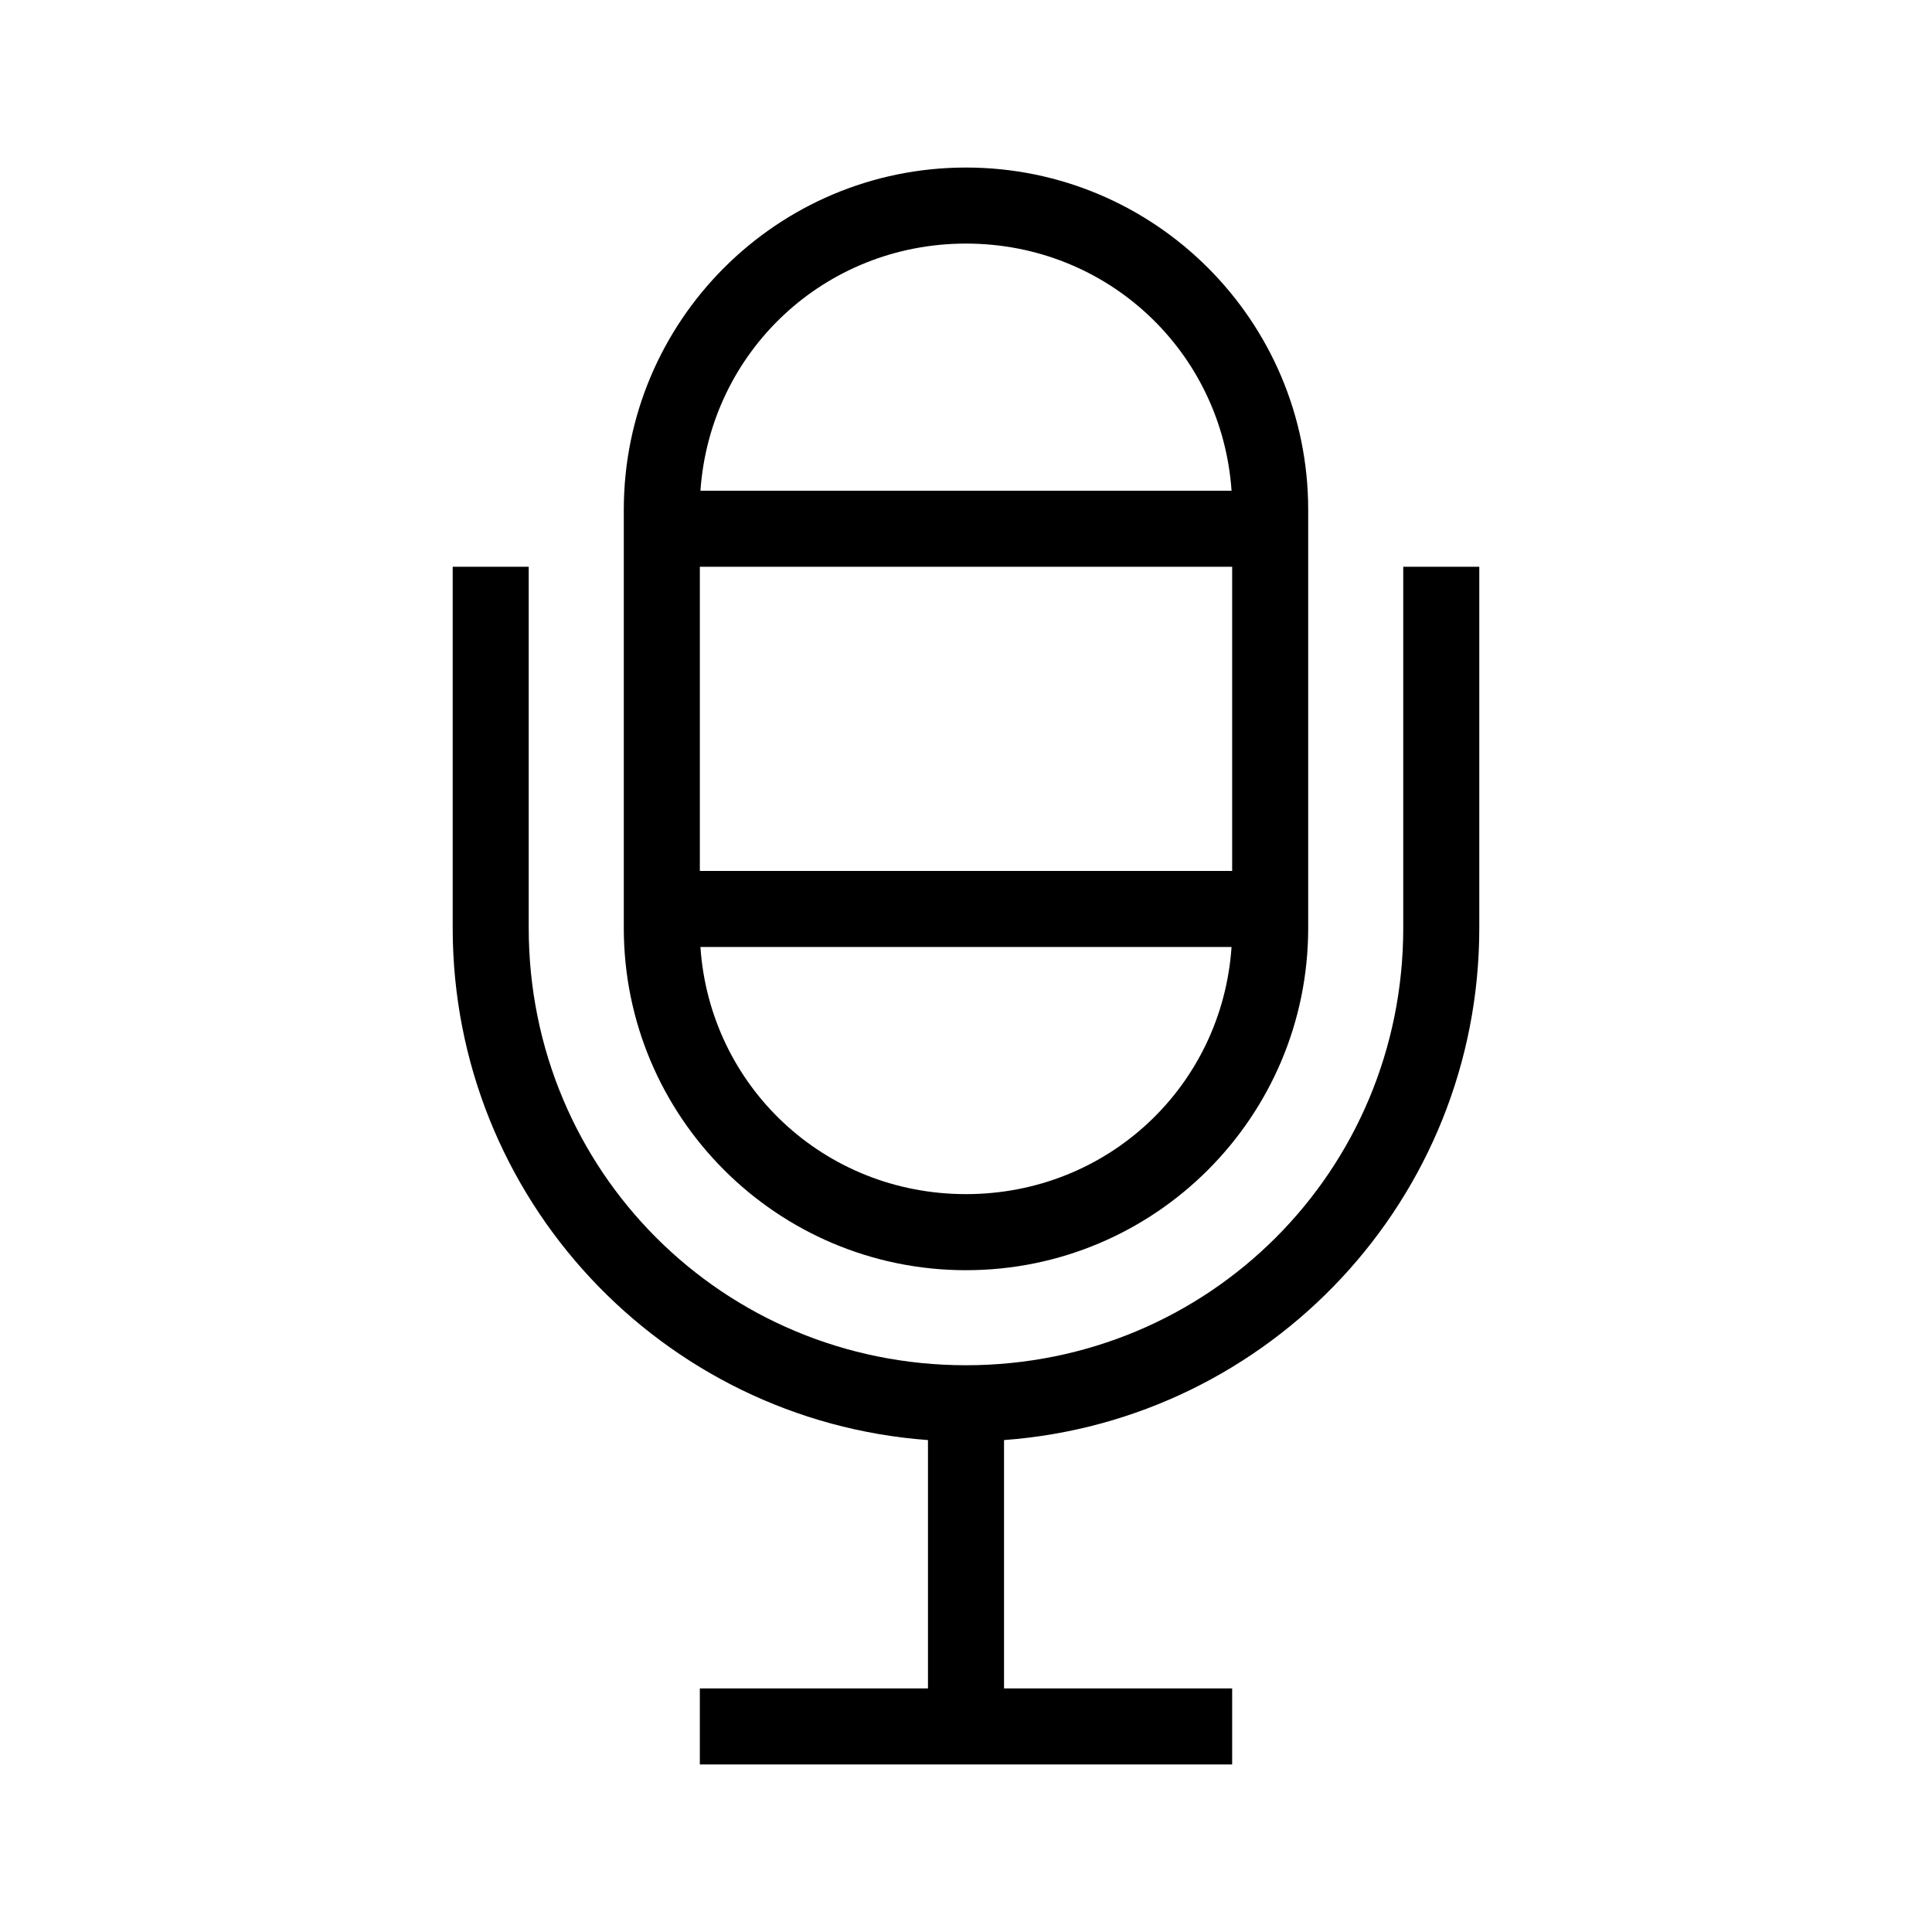
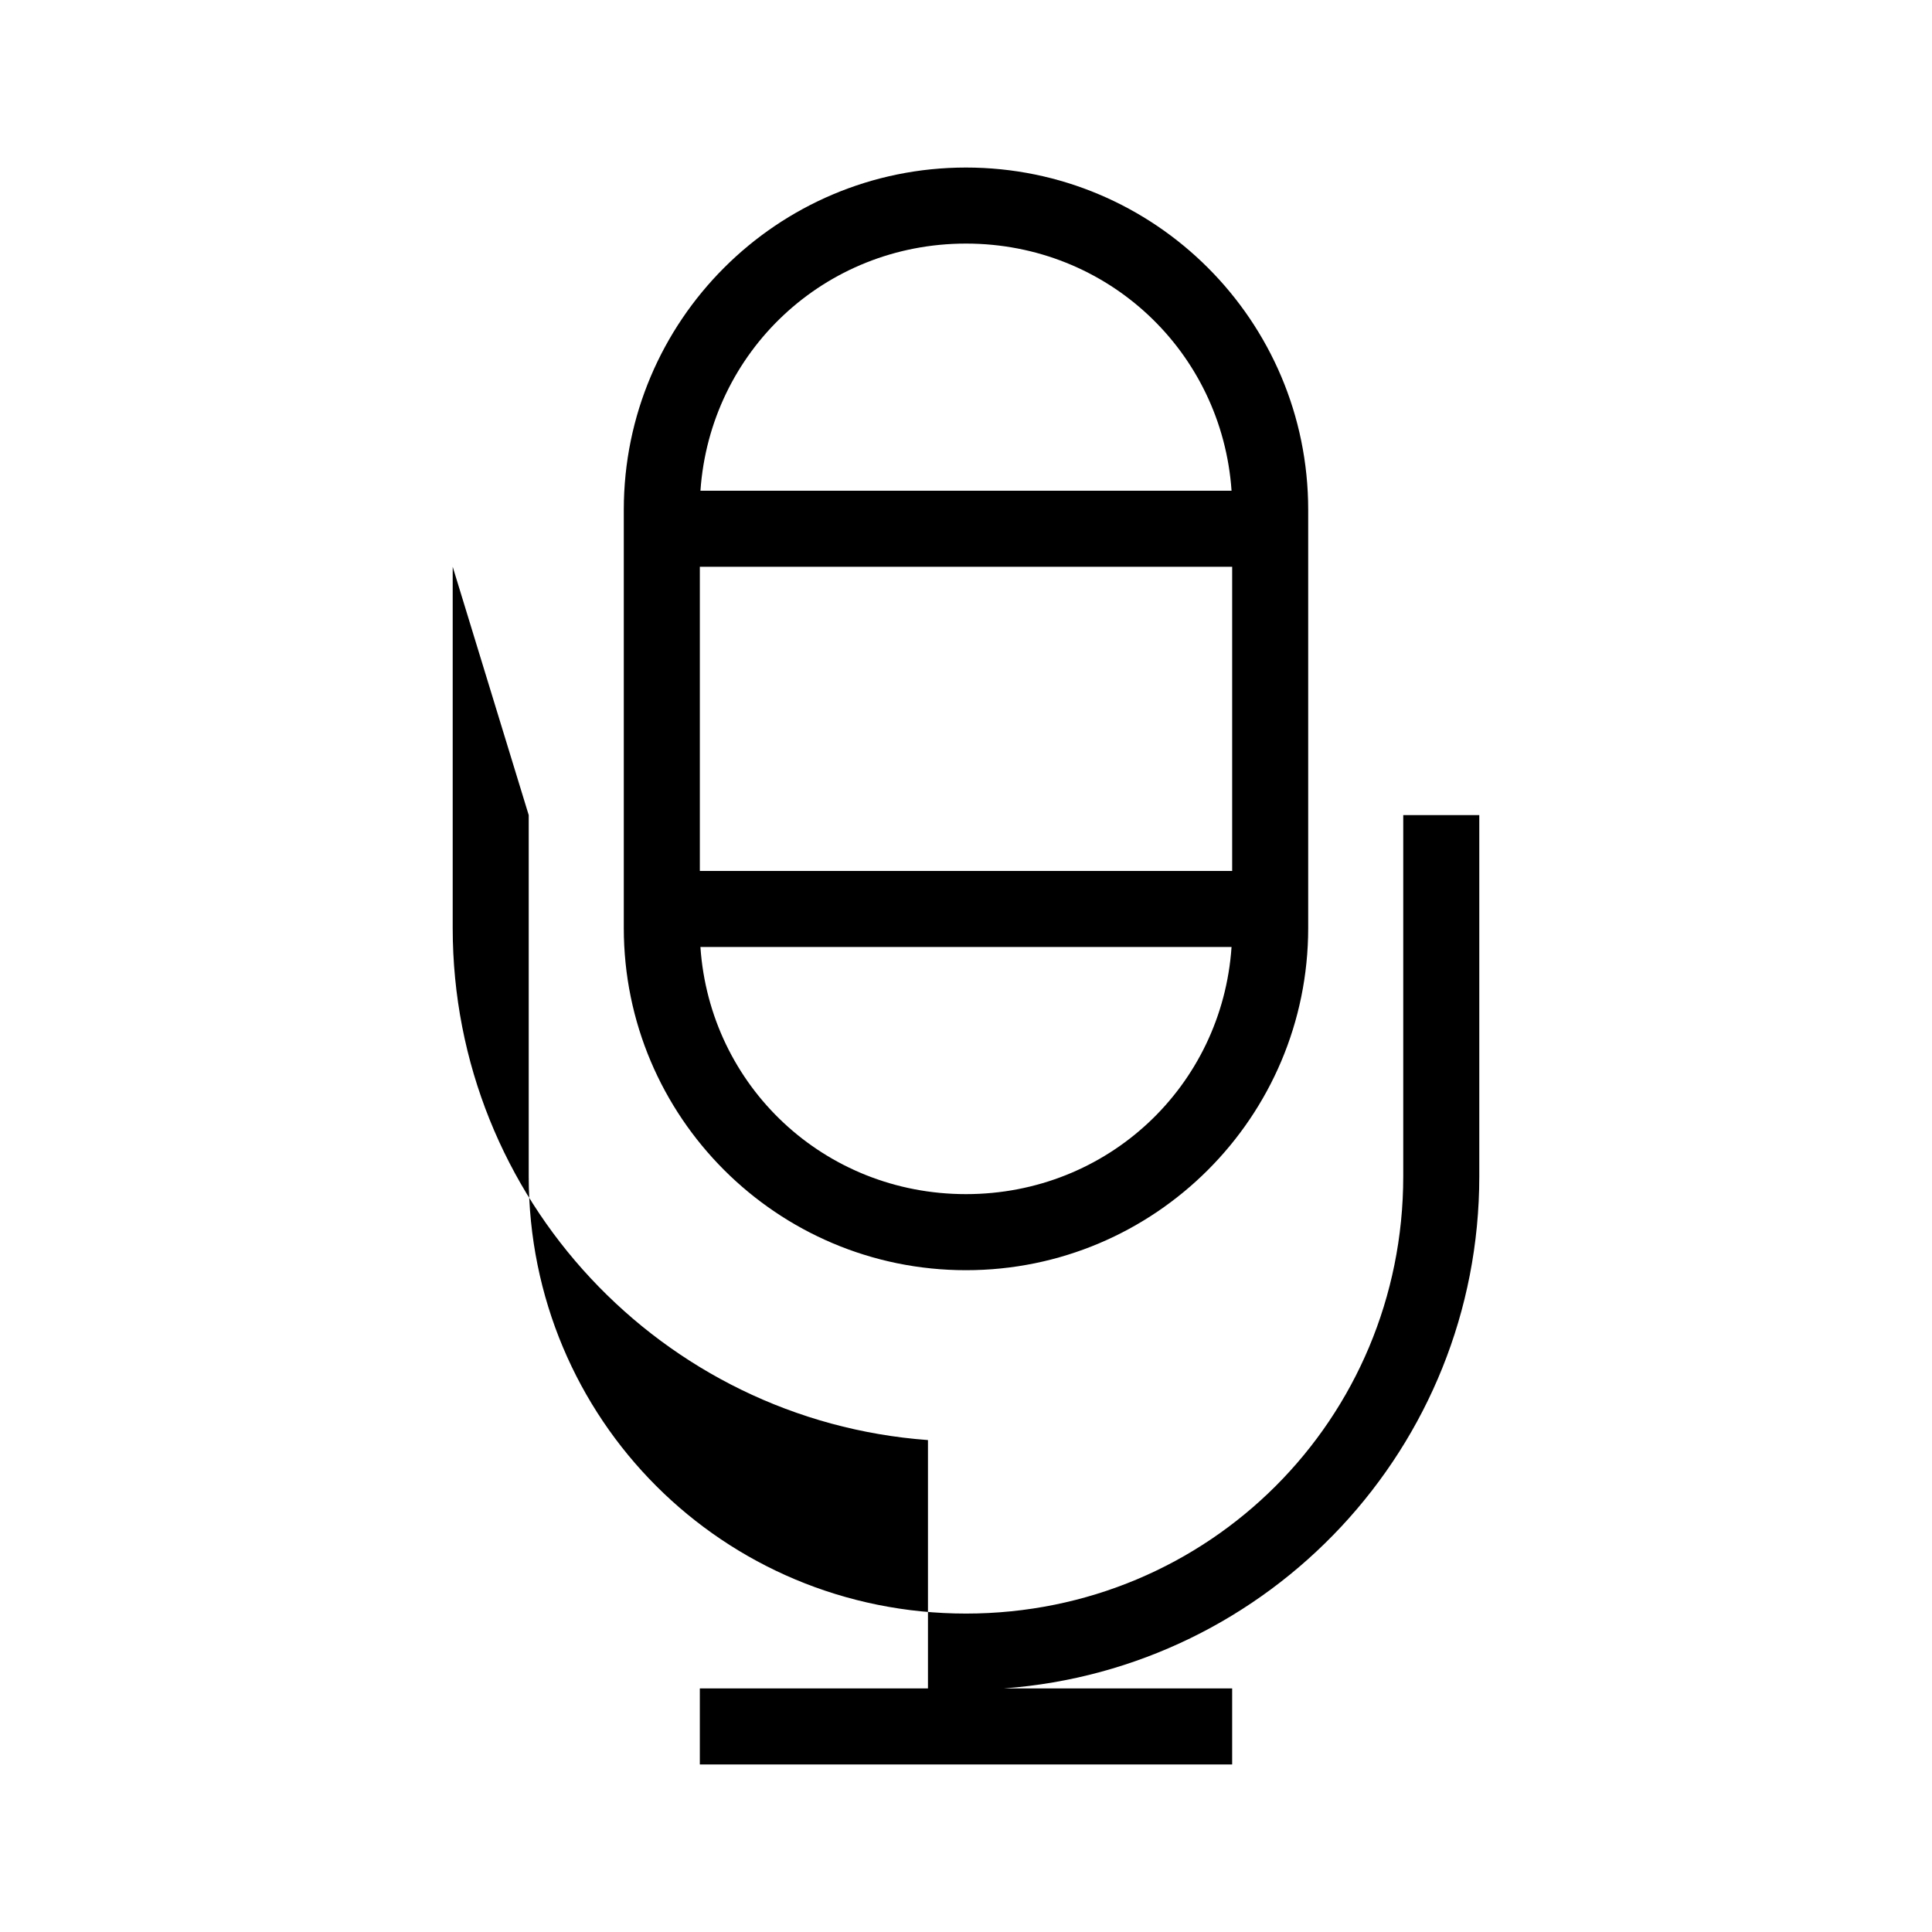
<svg xmlns="http://www.w3.org/2000/svg" fill="#000000" width="800px" height="800px" version="1.1" viewBox="144 144 512 512">
-   <path d="m400 188.4c-50.066 0-90.688 40.621-90.688 90.688v110.84c0 50.066 40.621 90.688 90.688 90.688 50.062 0 90.684-40.621 90.684-90.688v-110.84c0-50.066-40.621-90.688-90.684-90.688zm0 20.152c37.543 0 67.816 28.656 70.375 65.496h-140.75c2.559-36.84 32.832-65.496 70.379-65.496zm-136.03 85.648v95.723c0 71.77 55.52 130.53 125.95 135.71v65.809h-60.457v20.152h141.07v-20.152h-60.457v-65.809c70.434-5.188 125.95-63.945 125.95-135.71v-95.723h-20.152v95.723c0 64.371-51.508 115.88-115.88 115.88-64.371 0-115.88-51.504-115.88-115.88v-95.723zm65.496 0h141.07v80.609h-141.07zm0.156 100.76h140.75c-2.508 36.891-32.797 65.496-70.375 65.496-37.582 0-67.871-28.605-70.379-65.496z" />
+   <path d="m400 188.4c-50.066 0-90.688 40.621-90.688 90.688v110.84c0 50.066 40.621 90.688 90.688 90.688 50.062 0 90.684-40.621 90.684-90.688v-110.84c0-50.066-40.621-90.688-90.684-90.688zm0 20.152c37.543 0 67.816 28.656 70.375 65.496h-140.75c2.559-36.84 32.832-65.496 70.379-65.496zm-136.03 85.648v95.723c0 71.77 55.52 130.53 125.95 135.71v65.809h-60.457v20.152h141.07v-20.152h-60.457c70.434-5.188 125.95-63.945 125.95-135.71v-95.723h-20.152v95.723c0 64.371-51.508 115.88-115.88 115.88-64.371 0-115.88-51.504-115.88-115.88v-95.723zm65.496 0h141.07v80.609h-141.07zm0.156 100.76h140.75c-2.508 36.891-32.797 65.496-70.375 65.496-37.582 0-67.871-28.605-70.379-65.496z" />
</svg>